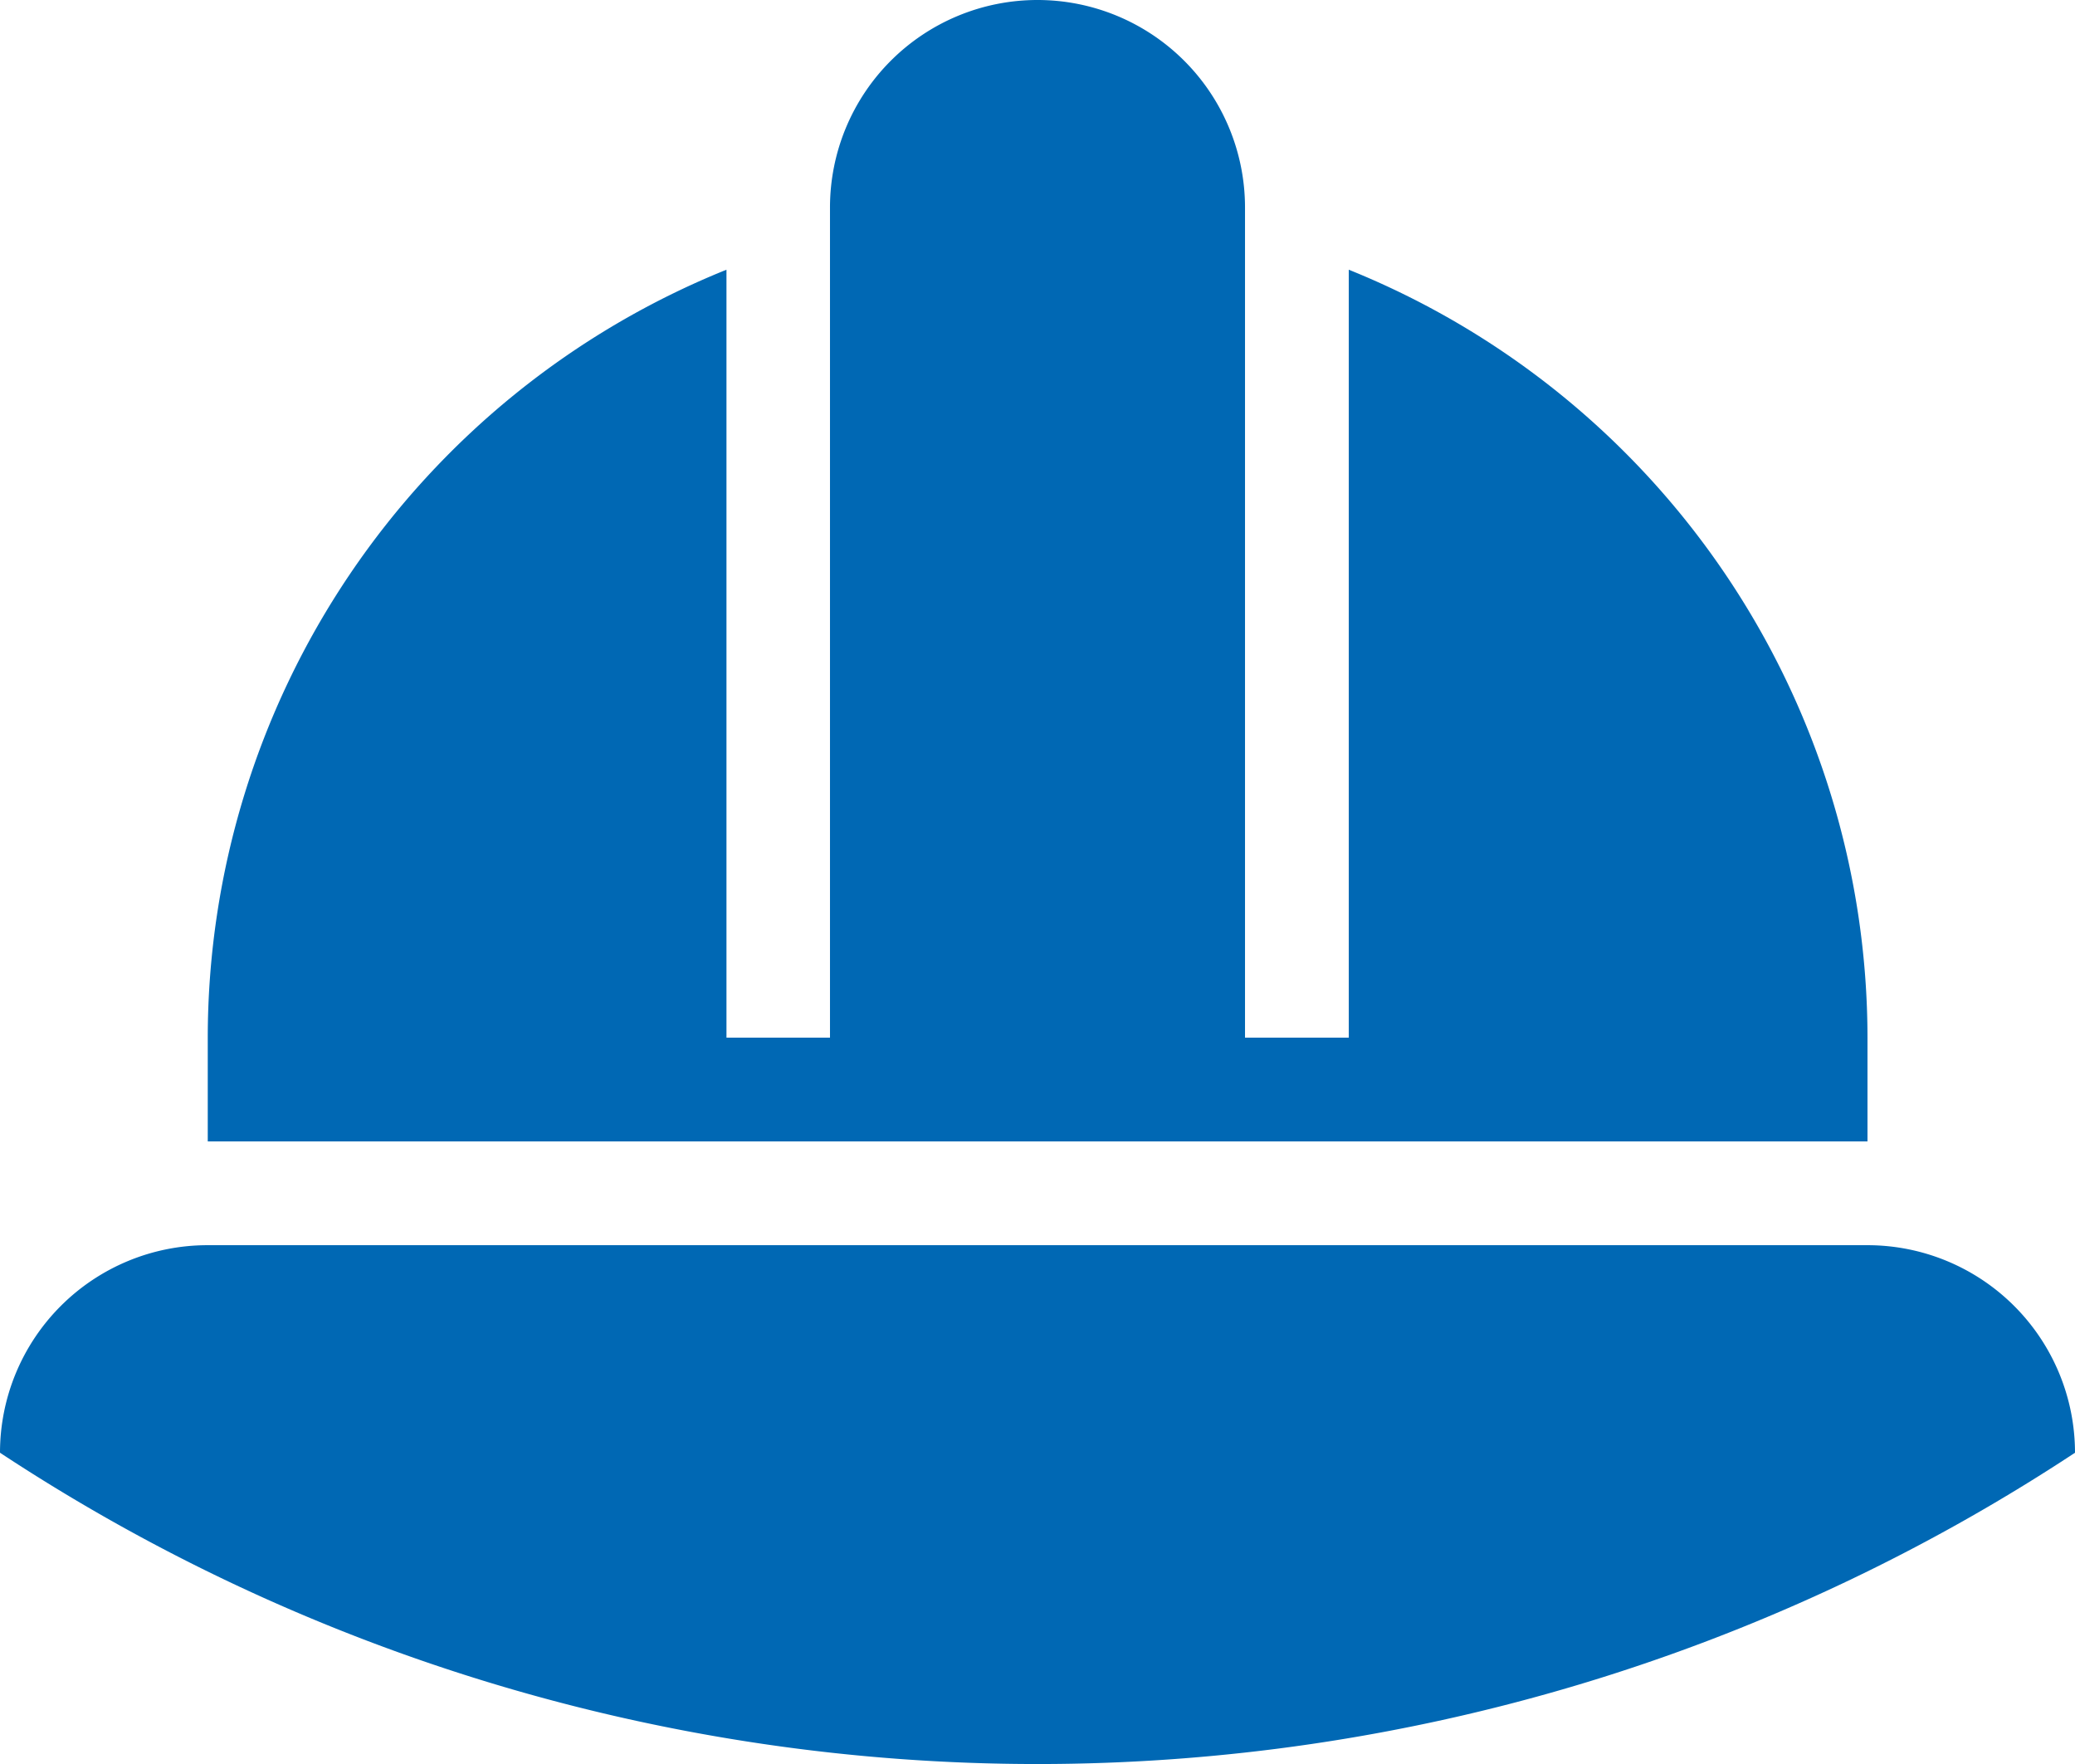
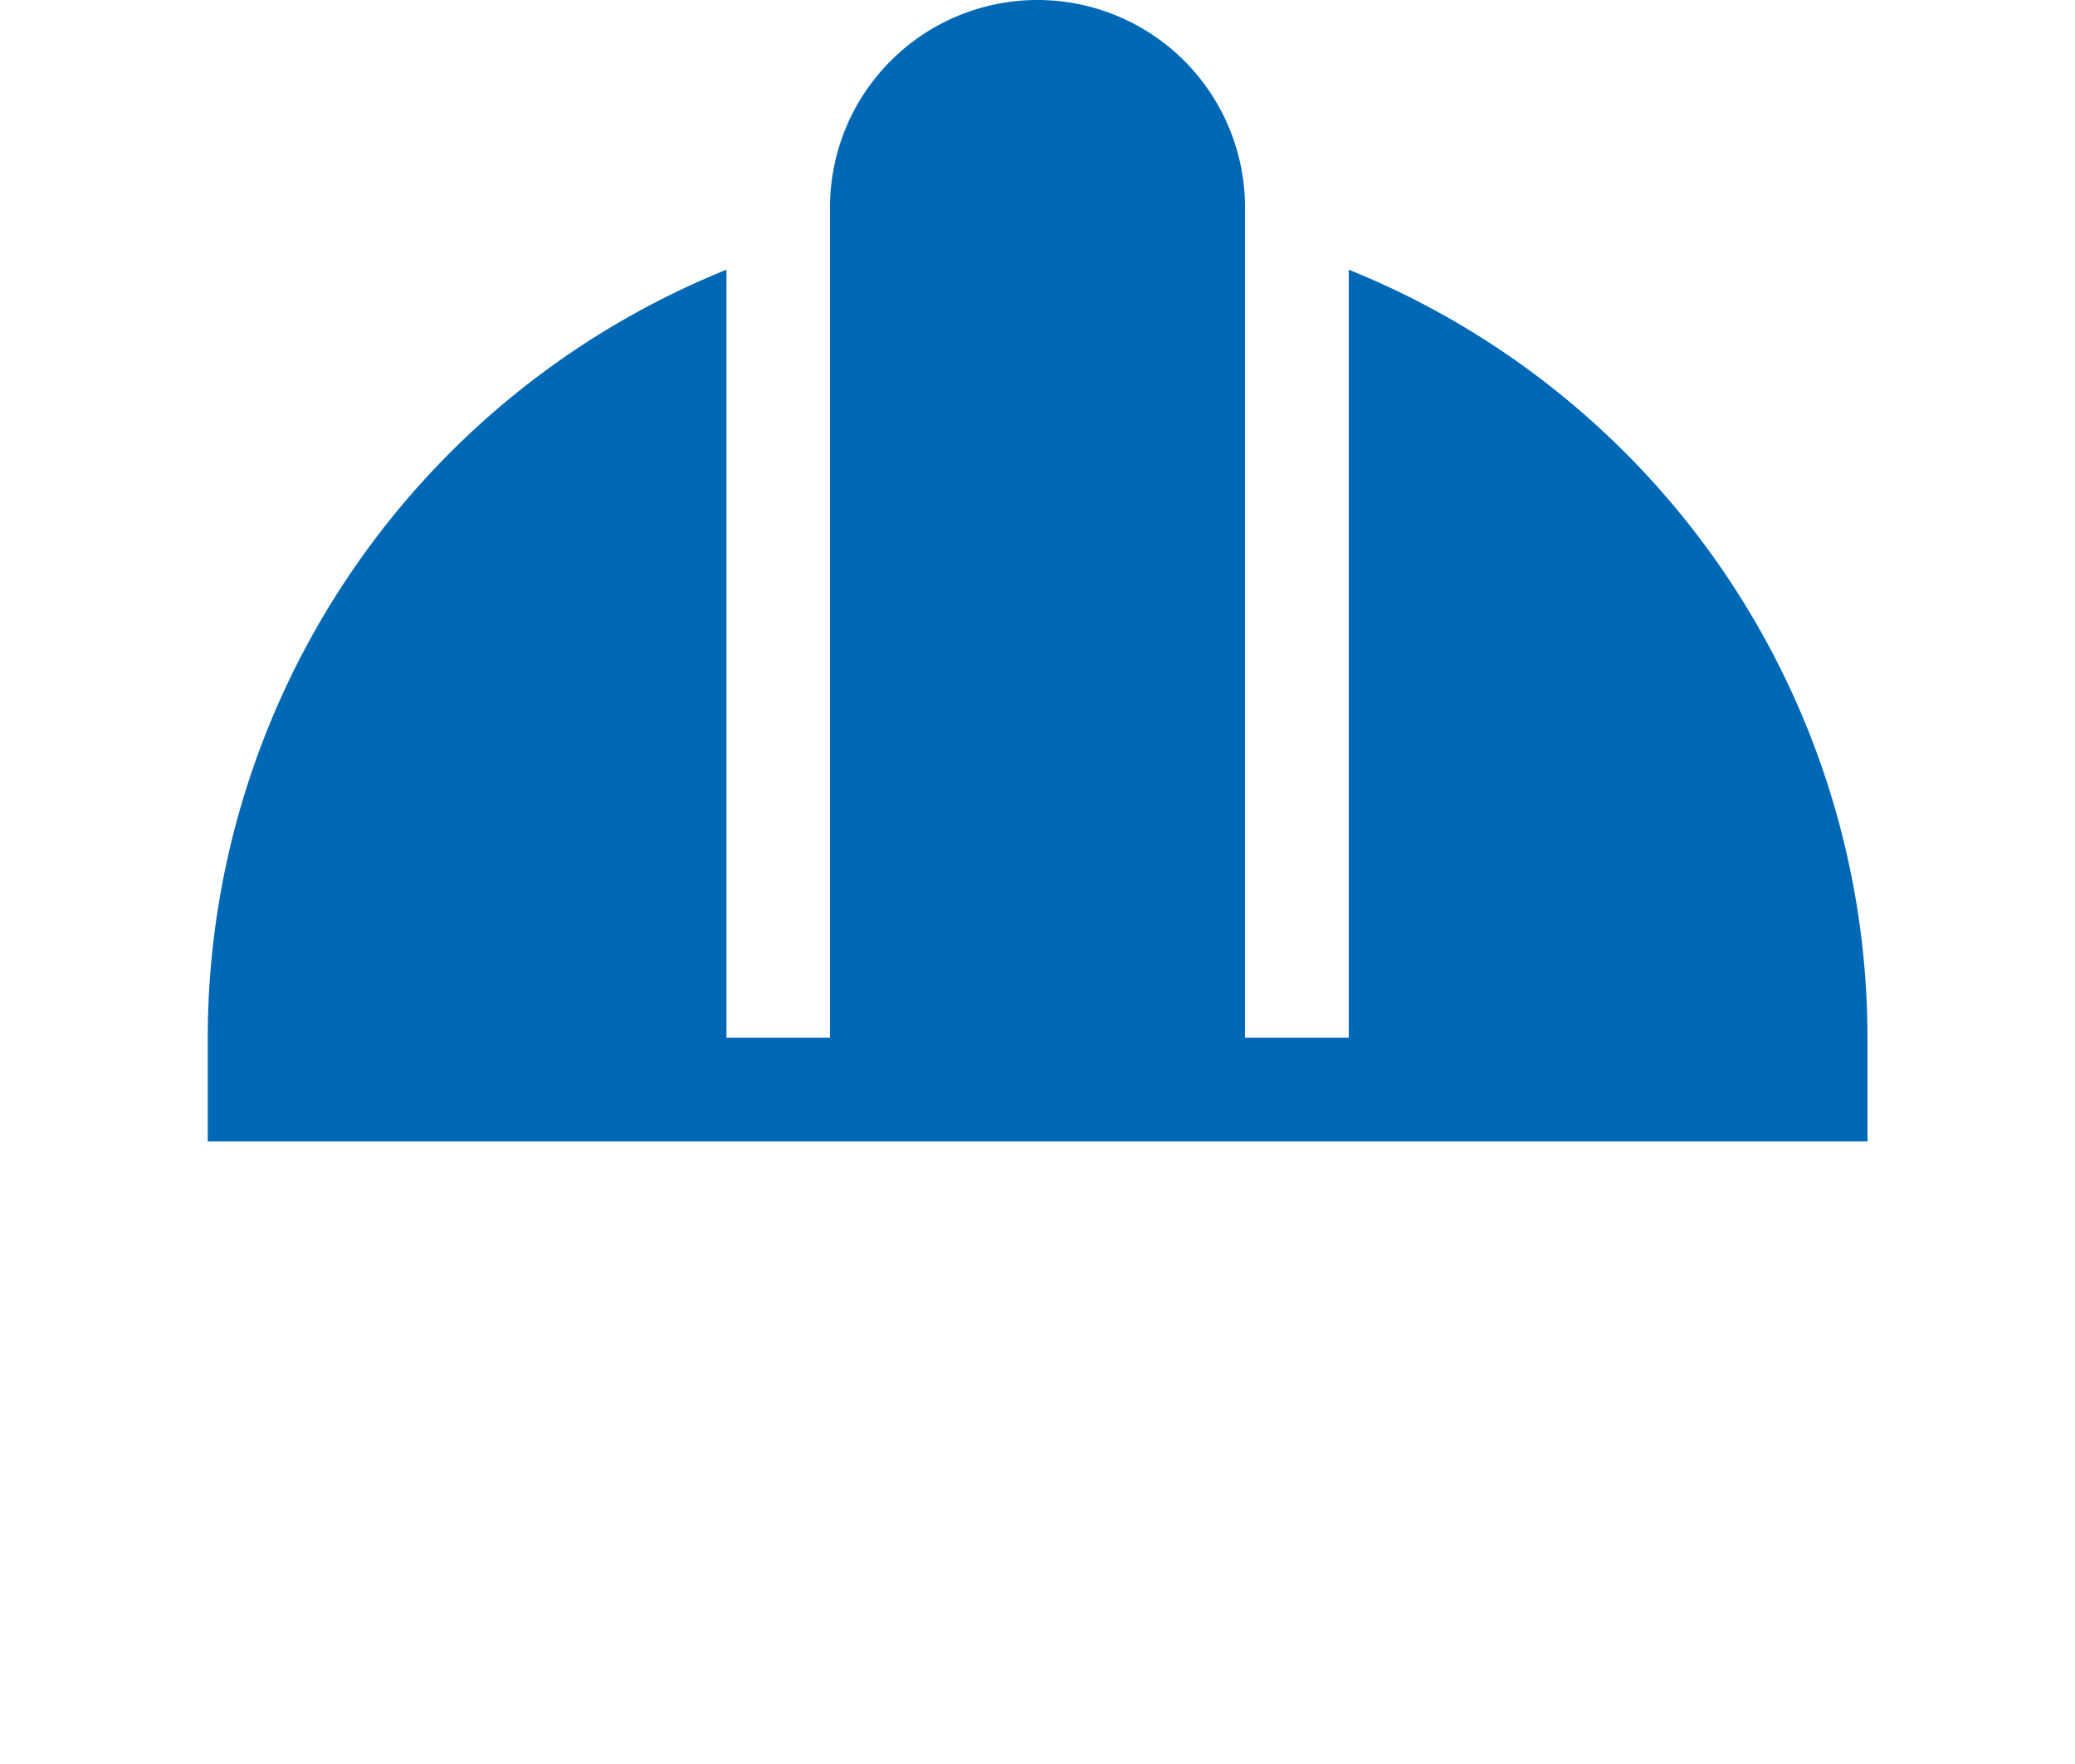
<svg xmlns="http://www.w3.org/2000/svg" width="34.118" height="29" viewBox="0 0 34.118 29">
  <g id="ico_produktionshelfer" transform="translate(0 -32)">
    <g id="Gruppe_162" data-name="Gruppe 162" transform="translate(0 32)">
      <g id="Gruppe_161" data-name="Gruppe 161" transform="translate(0 0)">
-         <path id="Pfad_332" data-name="Pfad 332" d="M30.706,288H3.412A3.412,3.412,0,0,0,0,291.412a30.99,30.99,0,0,0,34.118,0A3.413,3.413,0,0,0,30.706,288Z" transform="translate(0 -267.529)" fill="#0068B4" />
        <path id="Pfad_333" data-name="Pfad 333" d="M69.961,49.059a13.624,13.624,0,0,0-8.529-12.625V49.059H59.726V35.412a3.412,3.412,0,0,0-6.824,0V49.059H51.2V36.434a13.624,13.624,0,0,0-8.529,12.625v1.706H69.961Z" transform="translate(-39.255 -32)" fill="#0068B4" />
      </g>
    </g>
  </g>
</svg>